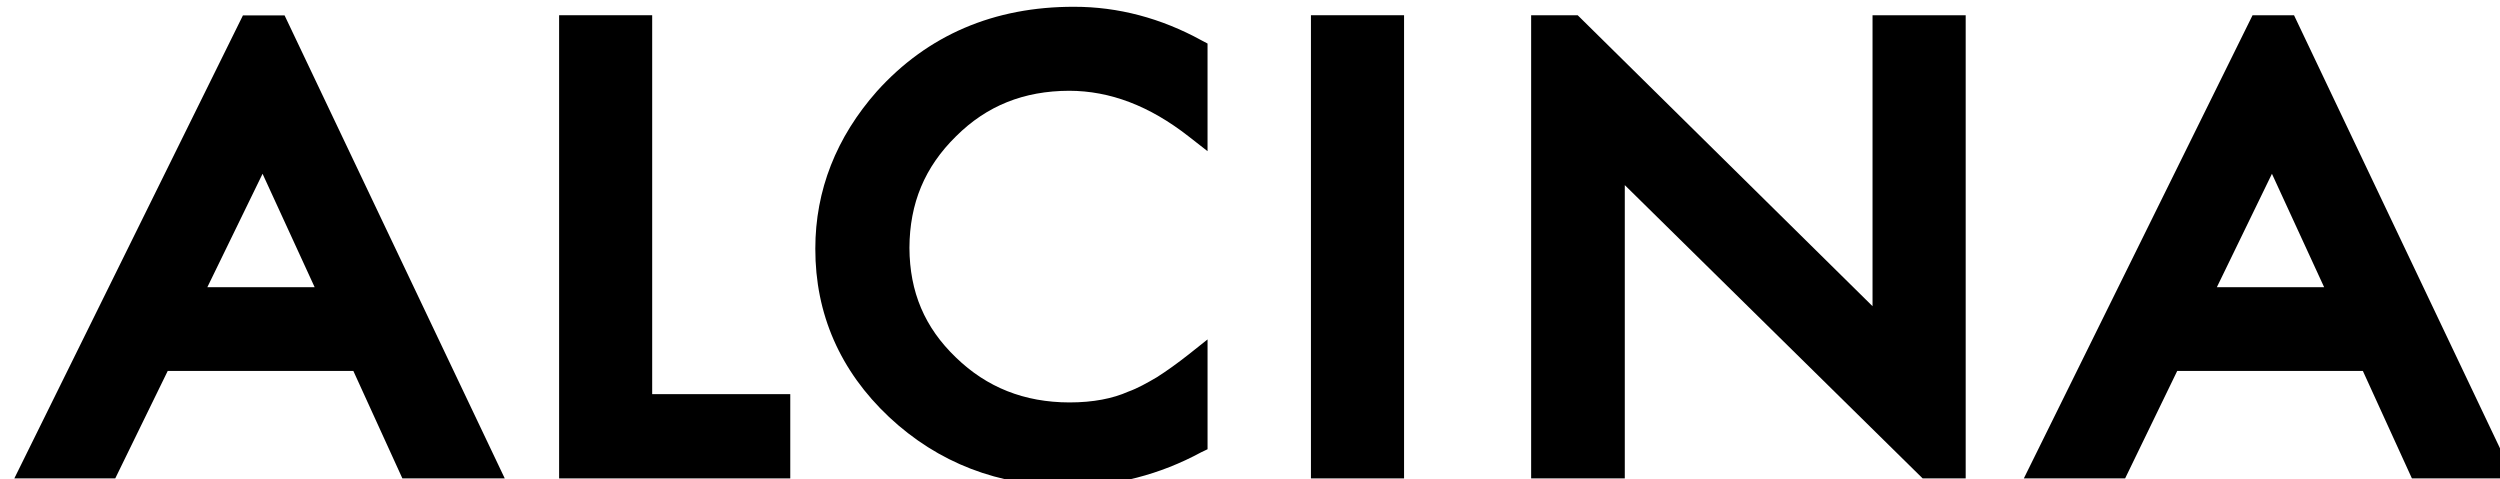
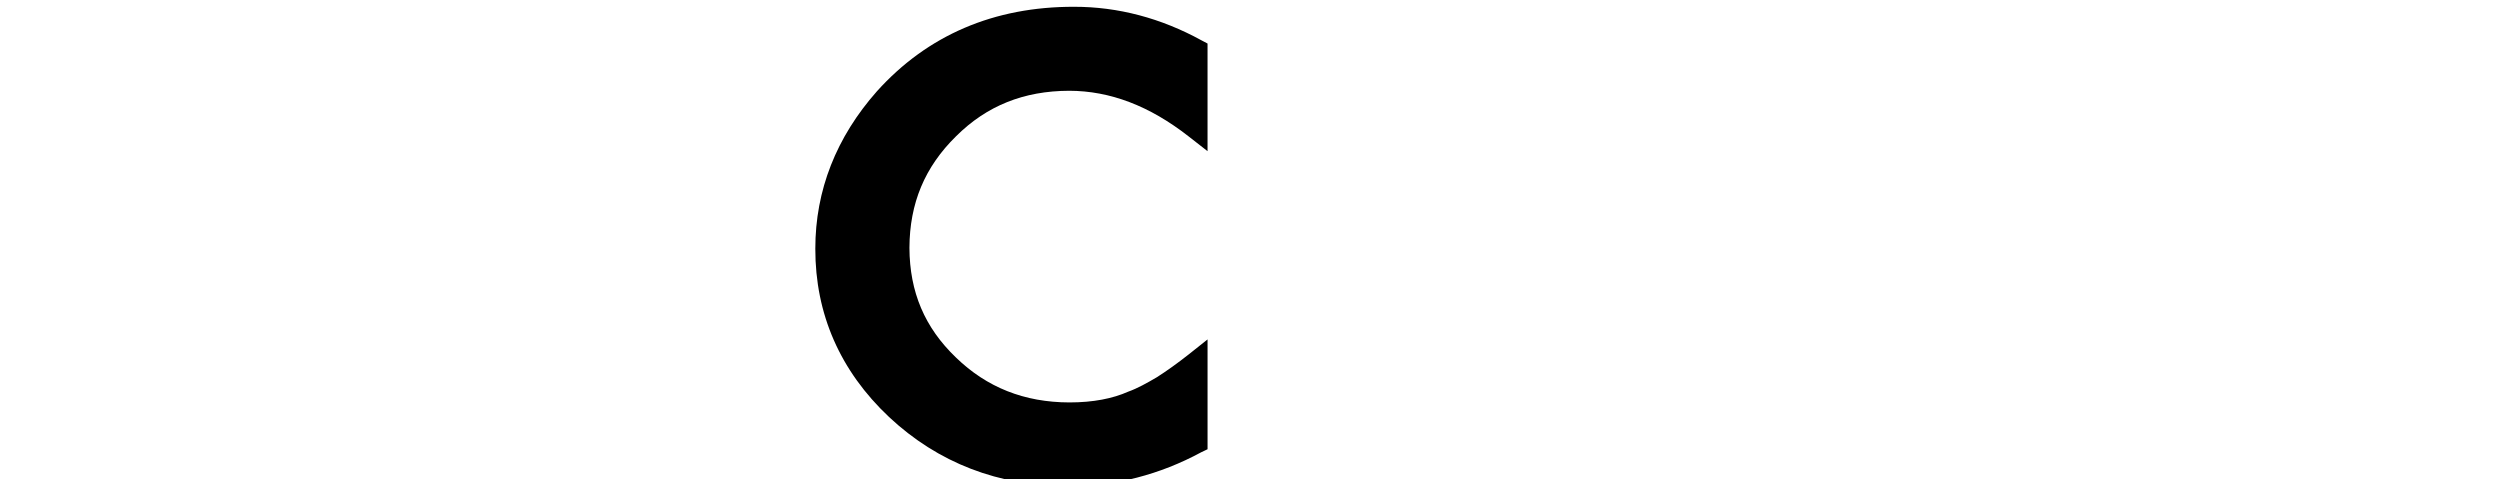
<svg xmlns="http://www.w3.org/2000/svg" version="1.1" x="0px" y="0px" width="161.001px" height="30.874px" viewBox="0 0 161.001 30.874" enable-background="new 0 0 161.001 30.874" xml:space="preserve">
  <g id="Ebene_1">
    <g>
-       <polygon points="41.301,0.981 42.001,0.981 42.001,25.383 50.894,25.383 50.894,30.81 36.007,30.81 36.007,0.981   " />
      <g>
        <path d="M77.376,2.598l0.39,0.206v6.931L76.55,8.786c-2.53-1.978-5.065-2.935-7.693-2.94c-2.928,0.007-5.311,0.965-7.285,2.928     c-2.018,1.981-2.992,4.313-3.004,7.188c0.012,2.846,0.984,5.134,2.996,7.062c1.986,1.926,4.402,2.887,7.306,2.893     c1.535,0,2.79-0.249,3.795-0.696c0.587-0.209,1.199-0.552,1.835-0.925c0.641-0.408,1.311-0.888,2.05-1.469l1.217-0.968v7.072     L77.37,29.12c-2.692,1.457-5.554,2.191-8.542,2.191h-0.021c-4.494,0-8.393-1.499-11.552-4.456     c-3.153-2.967-4.756-6.643-4.748-10.836c-0.003-3.771,1.356-7.187,3.966-10.139c3.262-3.621,7.544-5.453,12.699-5.443     C72.007,0.433,74.778,1.171,77.376,2.598" />
      </g>
-       <polygon points="89.717,0.981 90.422,0.981 90.422,30.81 84.425,30.81 84.425,0.981   " />
-       <path d="M13.353,18.495l3.556-7.304l3.354,7.304H13.353z M15.644,0.993L0.922,30.81h6.5l3.379-6.921h11.955l3.158,6.921h6.593    L18.328,0.993H15.644z" />
-       <polygon points="104.637,30.81 104.637,11.921 123.82,30.81 126.591,30.81 126.591,0.981 120.592,0.981 120.592,19.719     101.603,0.981 98.606,0.981 98.606,30.81   " />
-       <path d="M146.314,11.192l3.361,7.303h-6.908L146.314,11.192z M145.066,0.981l-14.731,29.83h6.523l3.355-6.921h11.957l3.159,6.921    h6.594l-14.187-29.83H145.066z" />
    </g>
  </g>
  <g id="Ebene_2">
</g>
</svg>